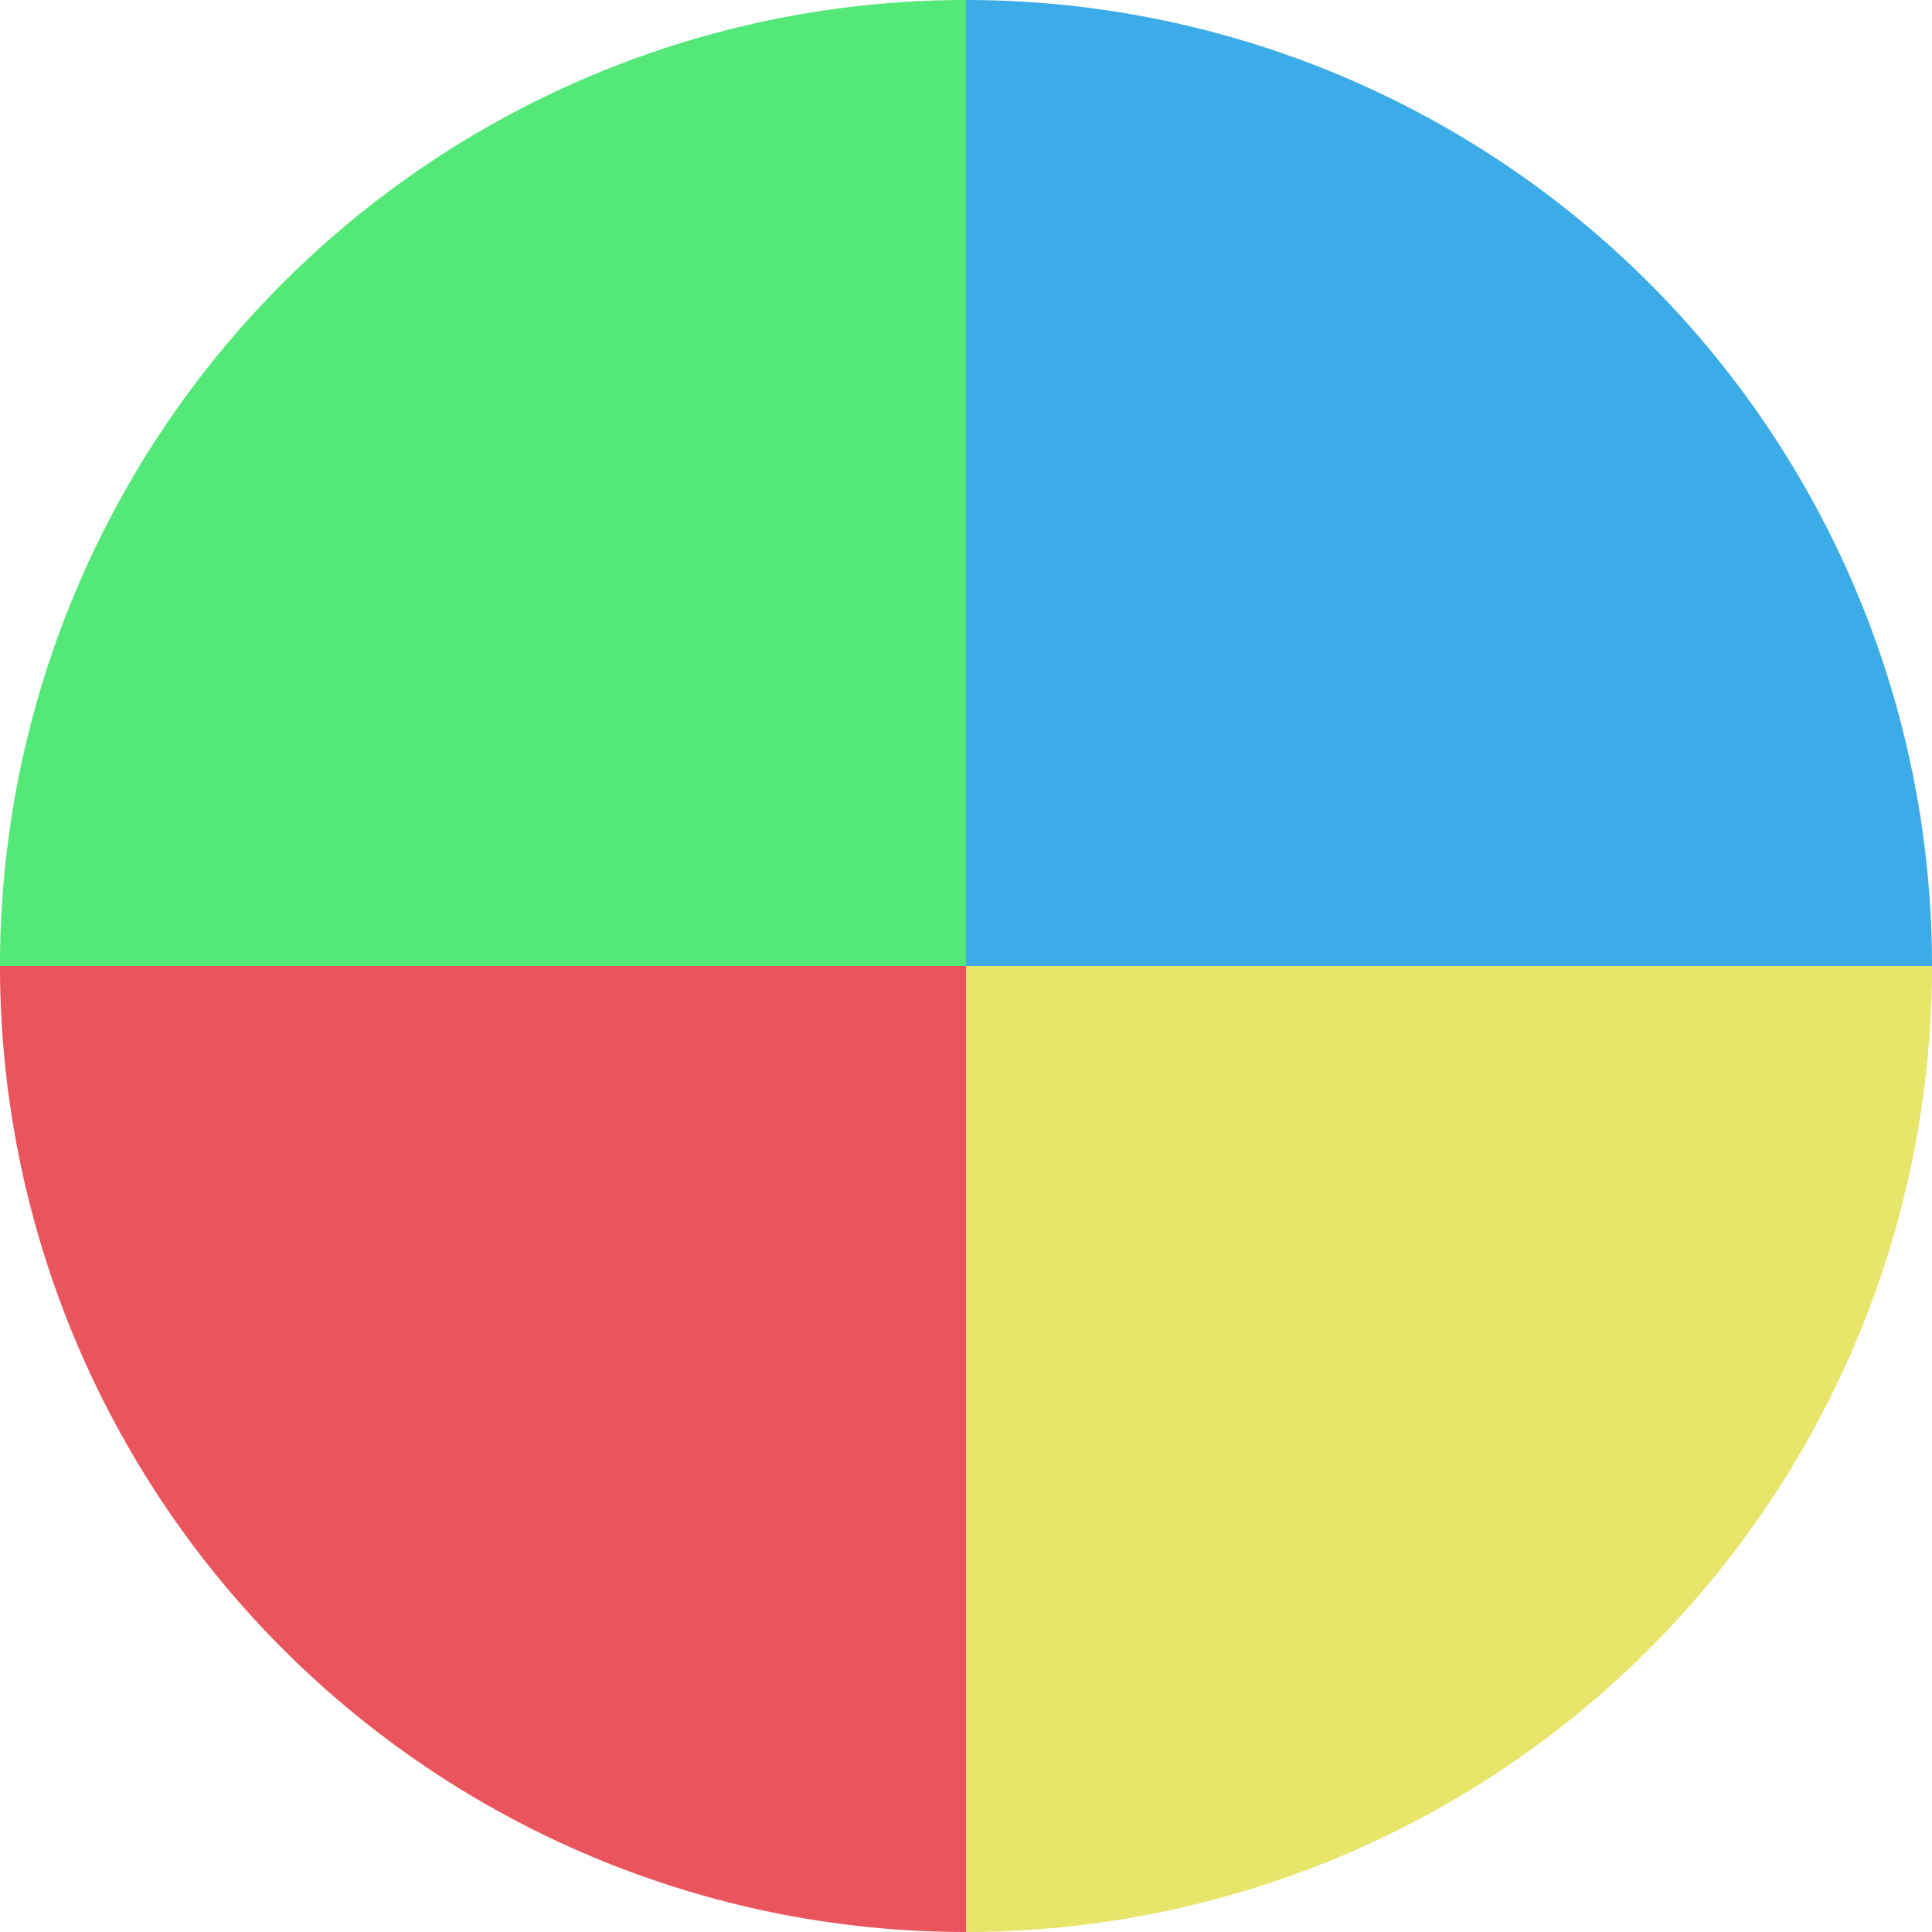
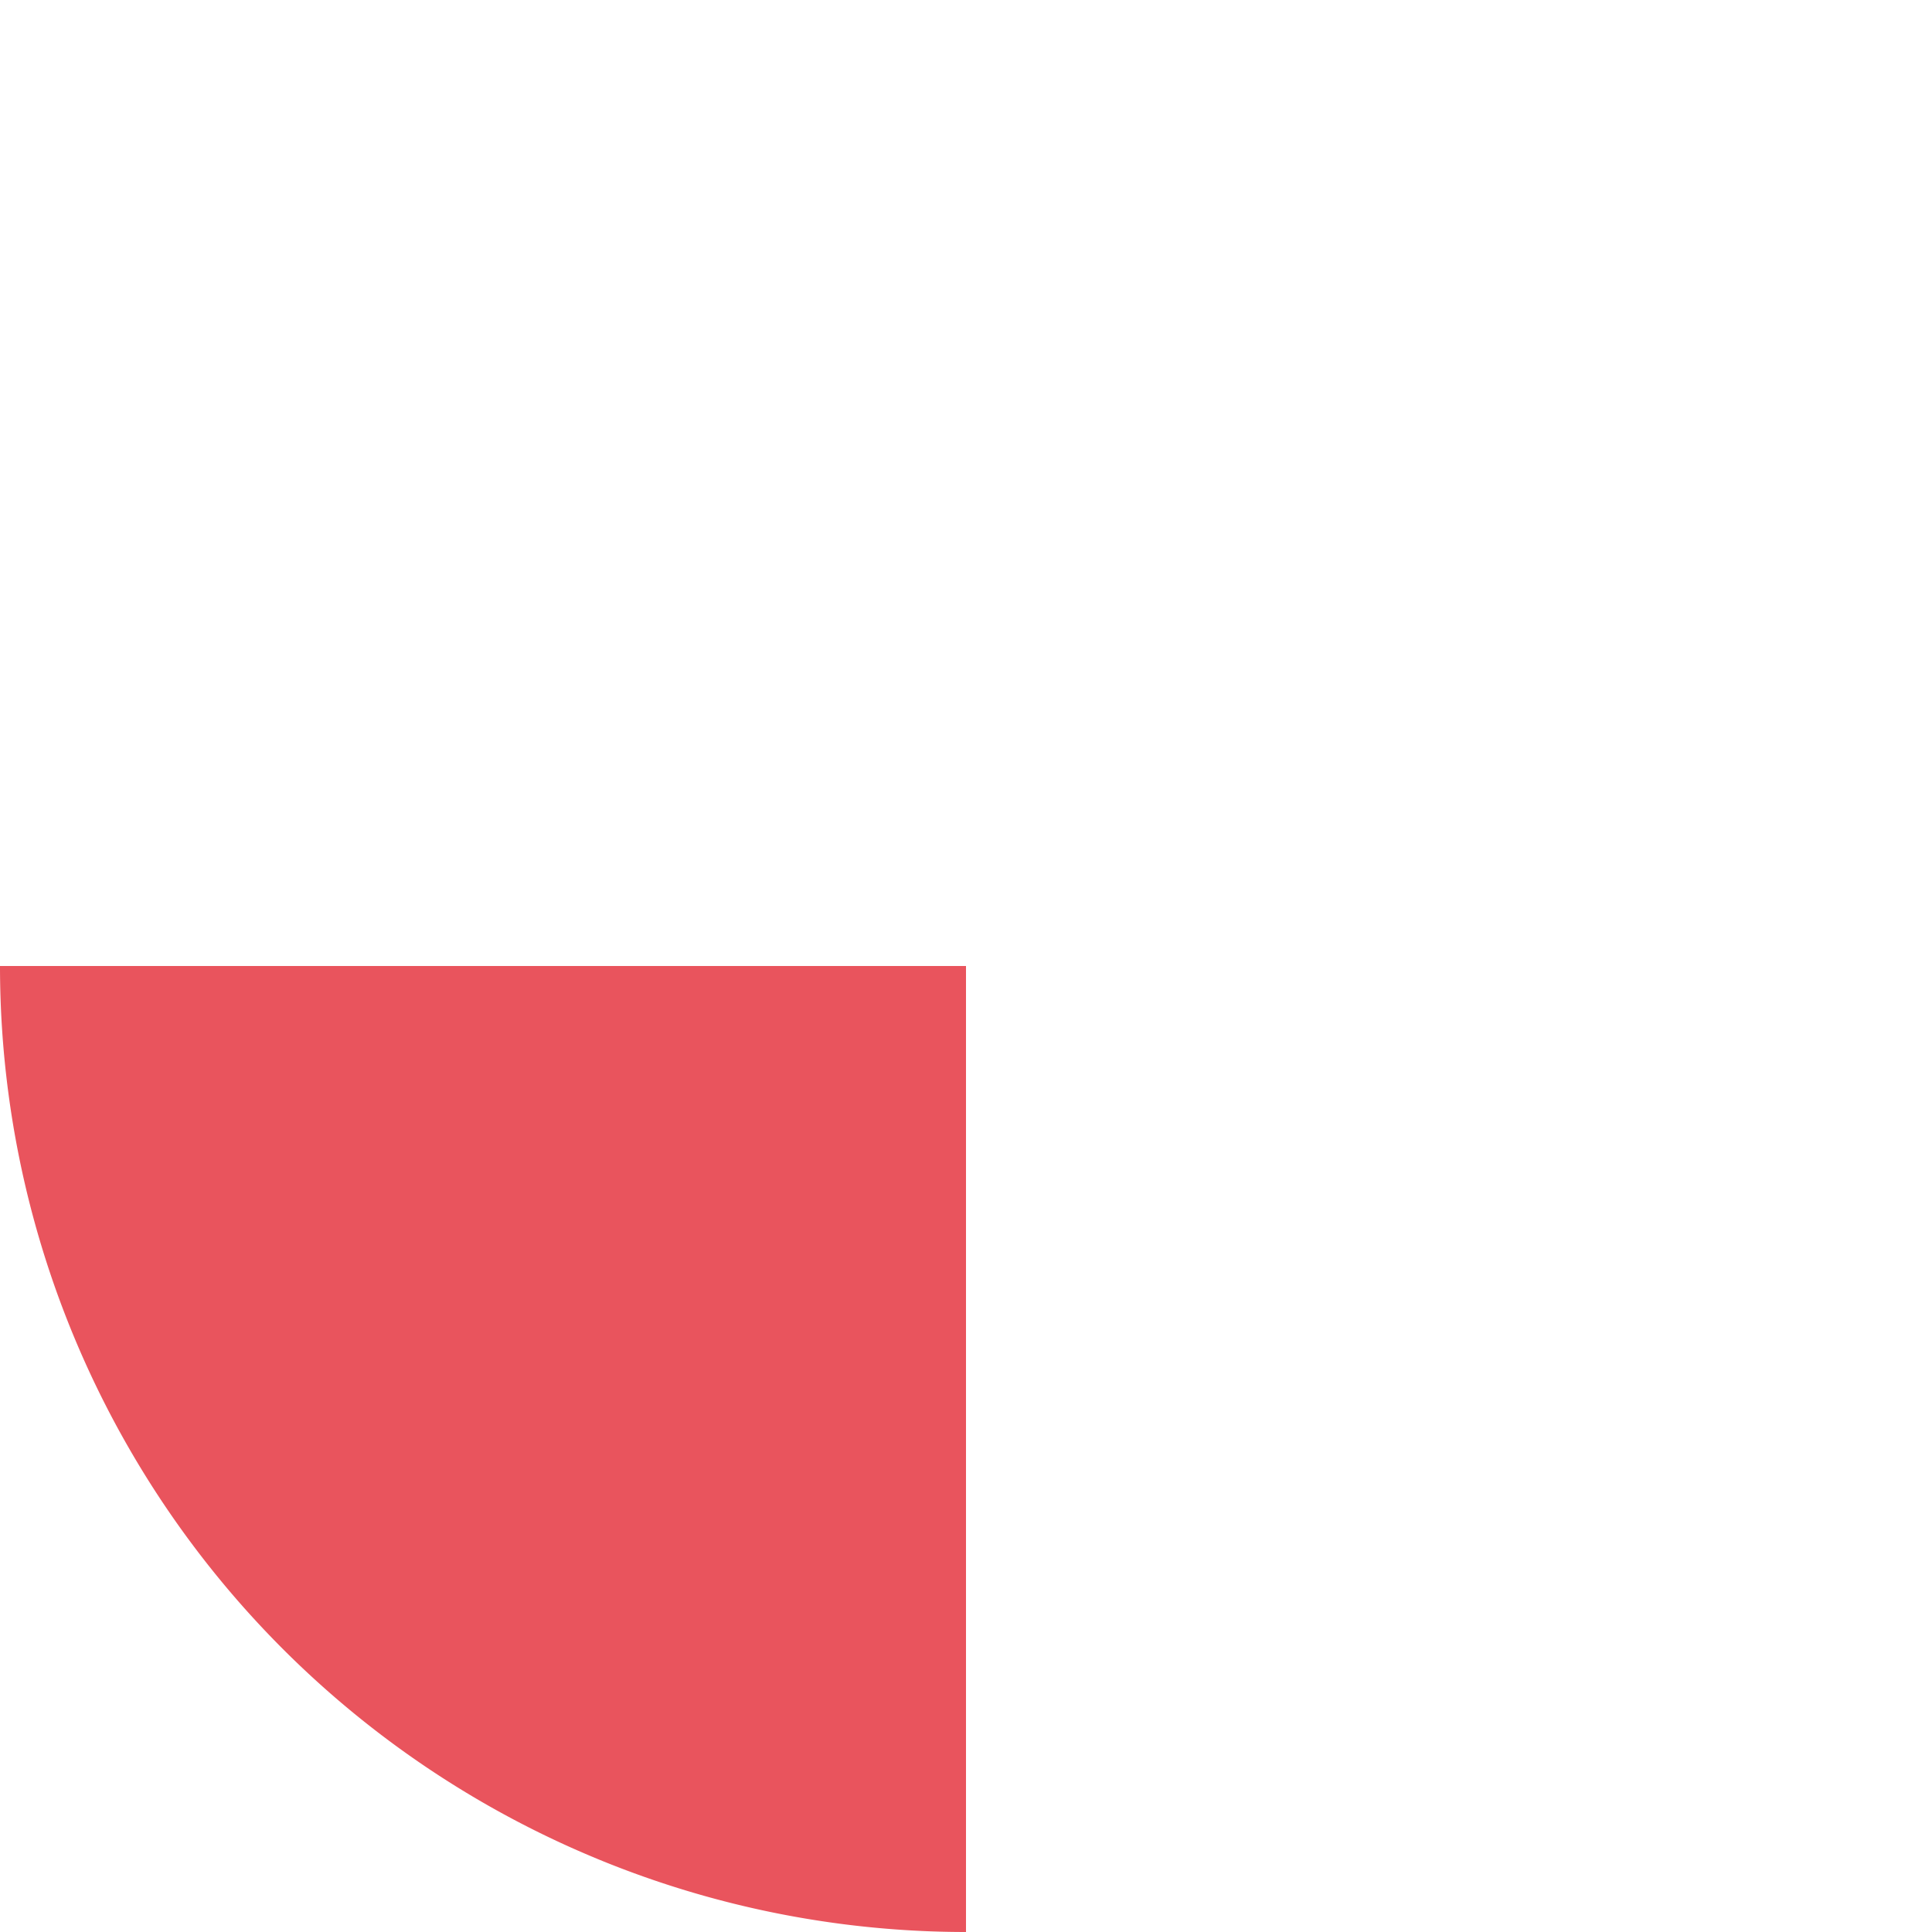
<svg xmlns="http://www.w3.org/2000/svg" viewBox="0 0 50 50">
  <defs>
    <style>.cls-1{fill:#54e878;}.cls-2{fill:#3cace8;}.cls-3{fill:#e8e56b;}.cls-4{fill:#e9545d;}</style>
  </defs>
  <g id="レイヤー_2" data-name="レイヤー 2">
    <g id="index.html">
-       <path class="cls-1" d="M25,0A25,25,0,0,0,0,25H25Z" />
-       <path class="cls-2" d="M50,25A25,25,0,0,0,25,0V25Z" />
-       <path class="cls-3" d="M50,25H25V50A25,25,0,0,0,50,25Z" />
-       <path class="cls-4" d="M0,25A25,25,0,0,0,25,50V25Z" />
+       <path class="cls-4" d="M0,25A25,25,0,0,0,25,50V25" />
    </g>
  </g>
</svg>